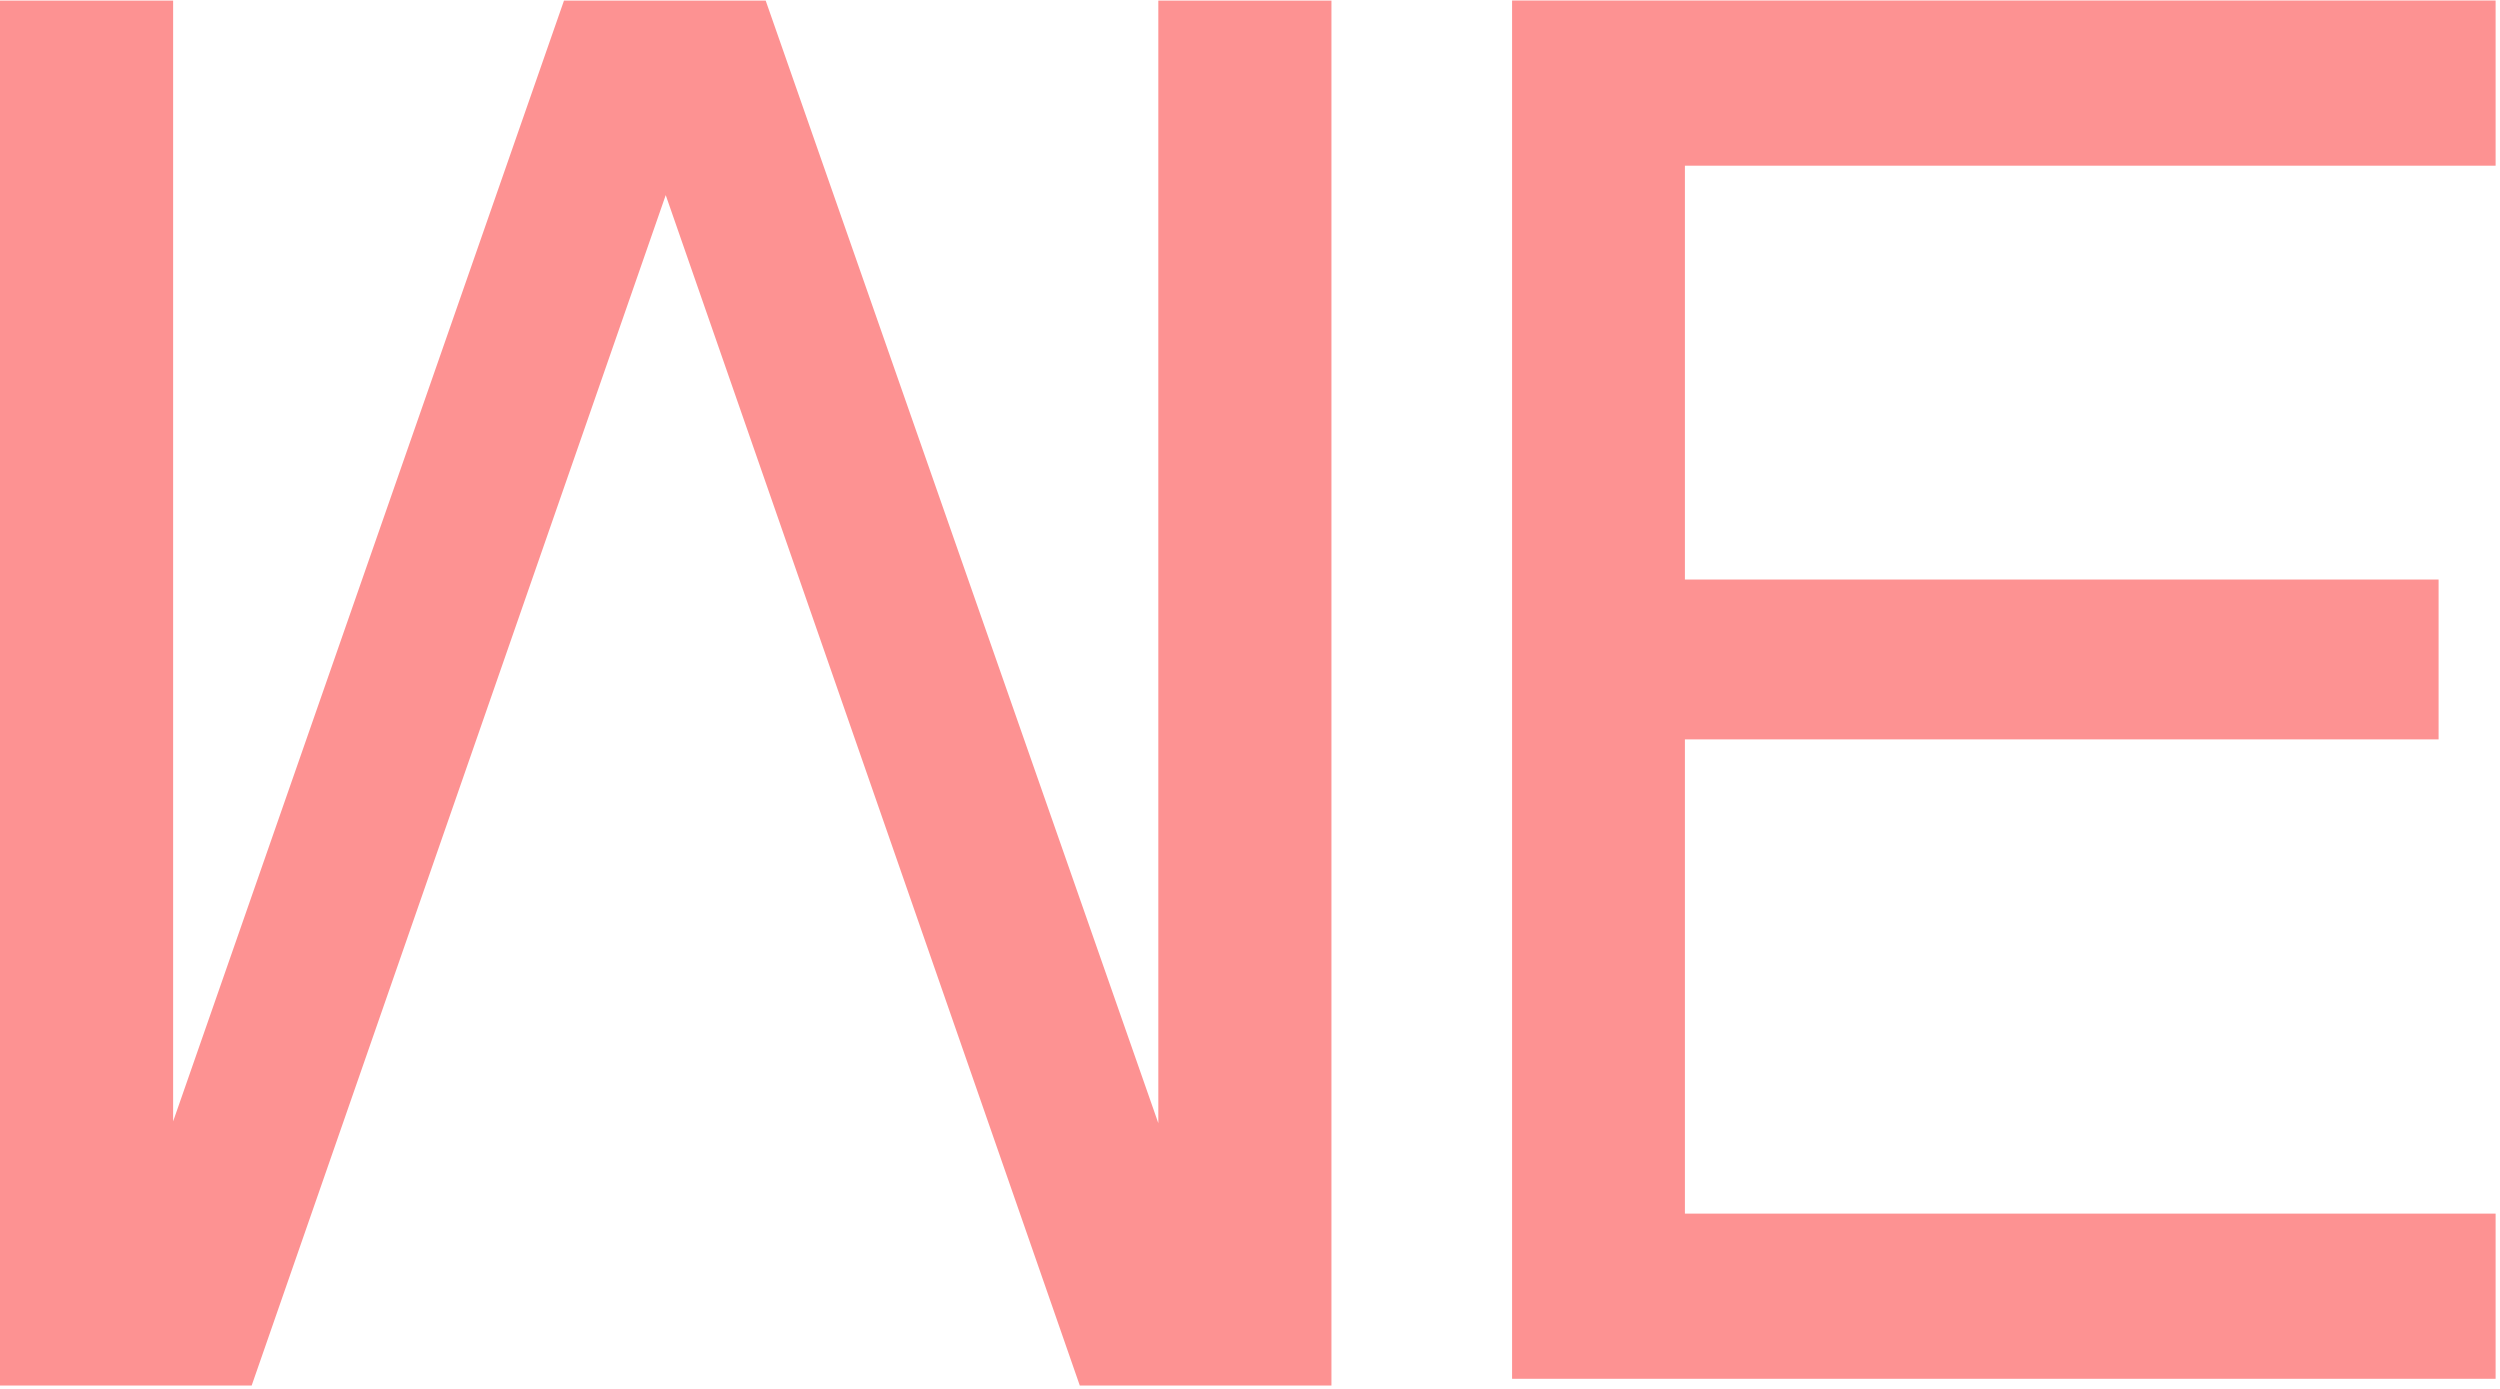
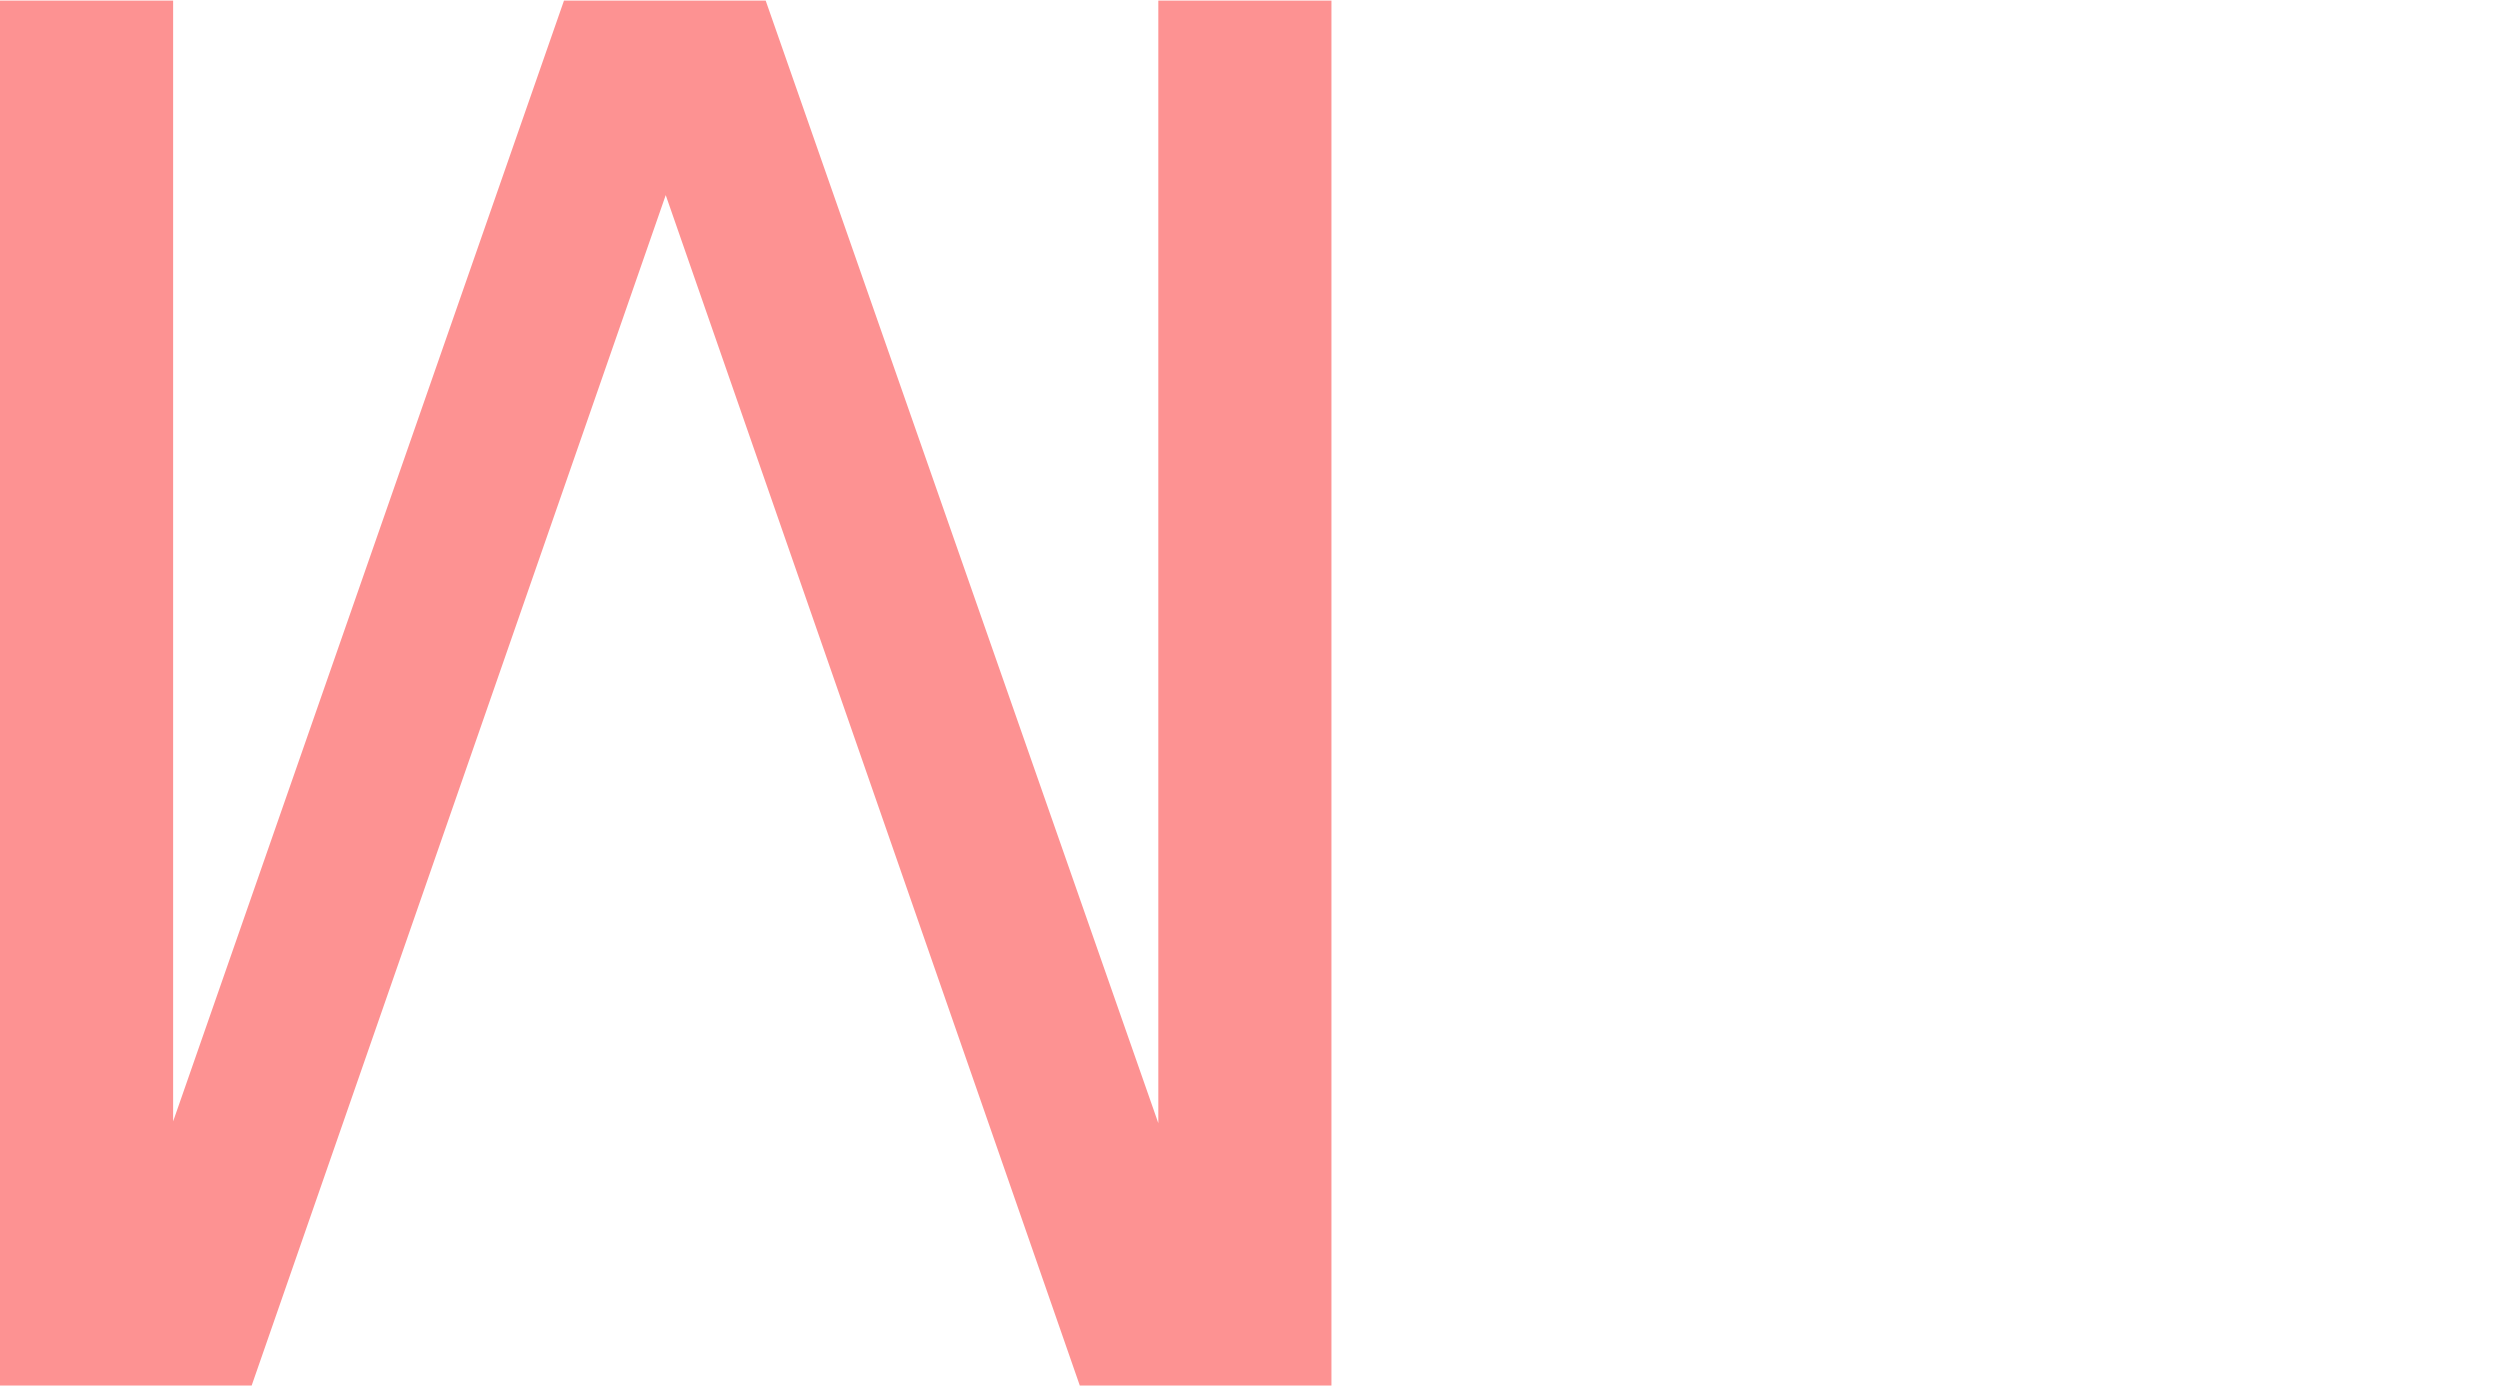
<svg xmlns="http://www.w3.org/2000/svg" width="324" height="180" viewBox="0 0 324 180" fill="none">
  <path d="M172.556 0.074L172.556 179.566L139.941 179.566L86.278 25.286L32.615 179.566L0 179.566L0 0.074L22.437 0.074L22.437 145.333L73.094 0.074L99.231 0.074L150.119 145.565L150.119 0.074L172.556 0.074Z" fill="#FD9292" />
-   <path d="M195.965 178.692V0.066H323.431V21.474H218.364V75.108H316.042V95.824H218.364V157.285H323.431V178.692H195.965Z" fill="#FD9292" />
</svg>